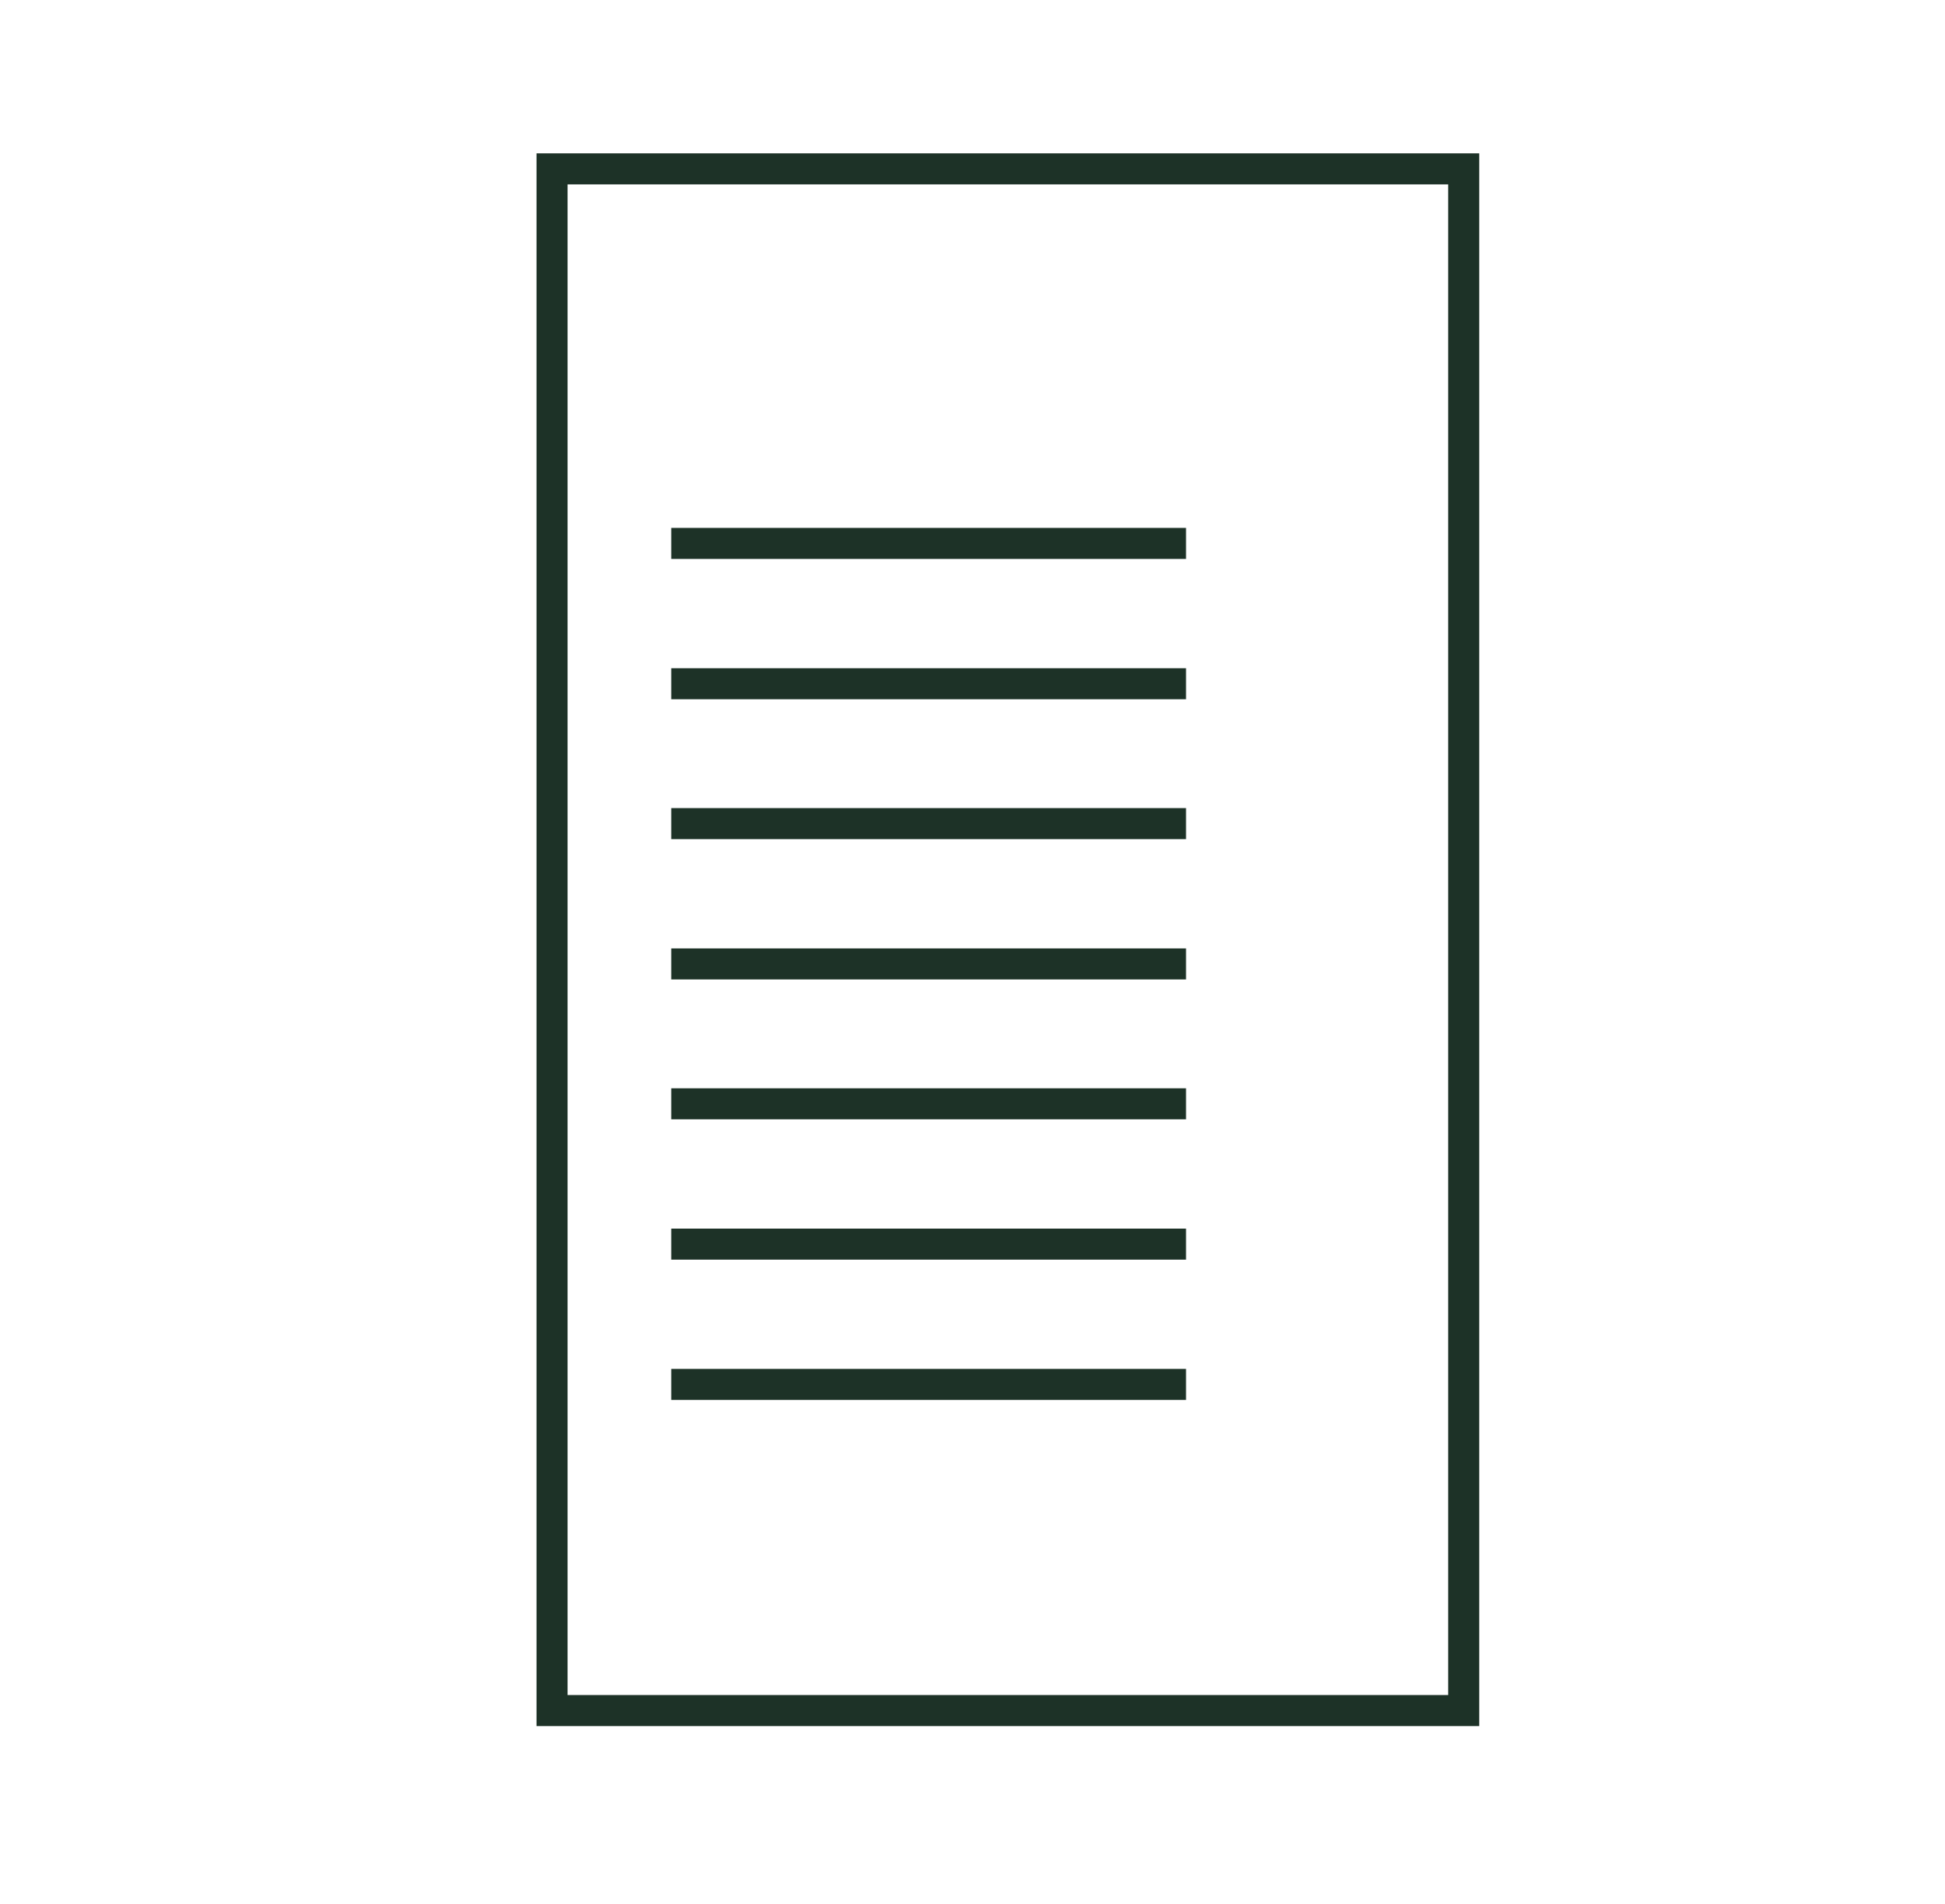
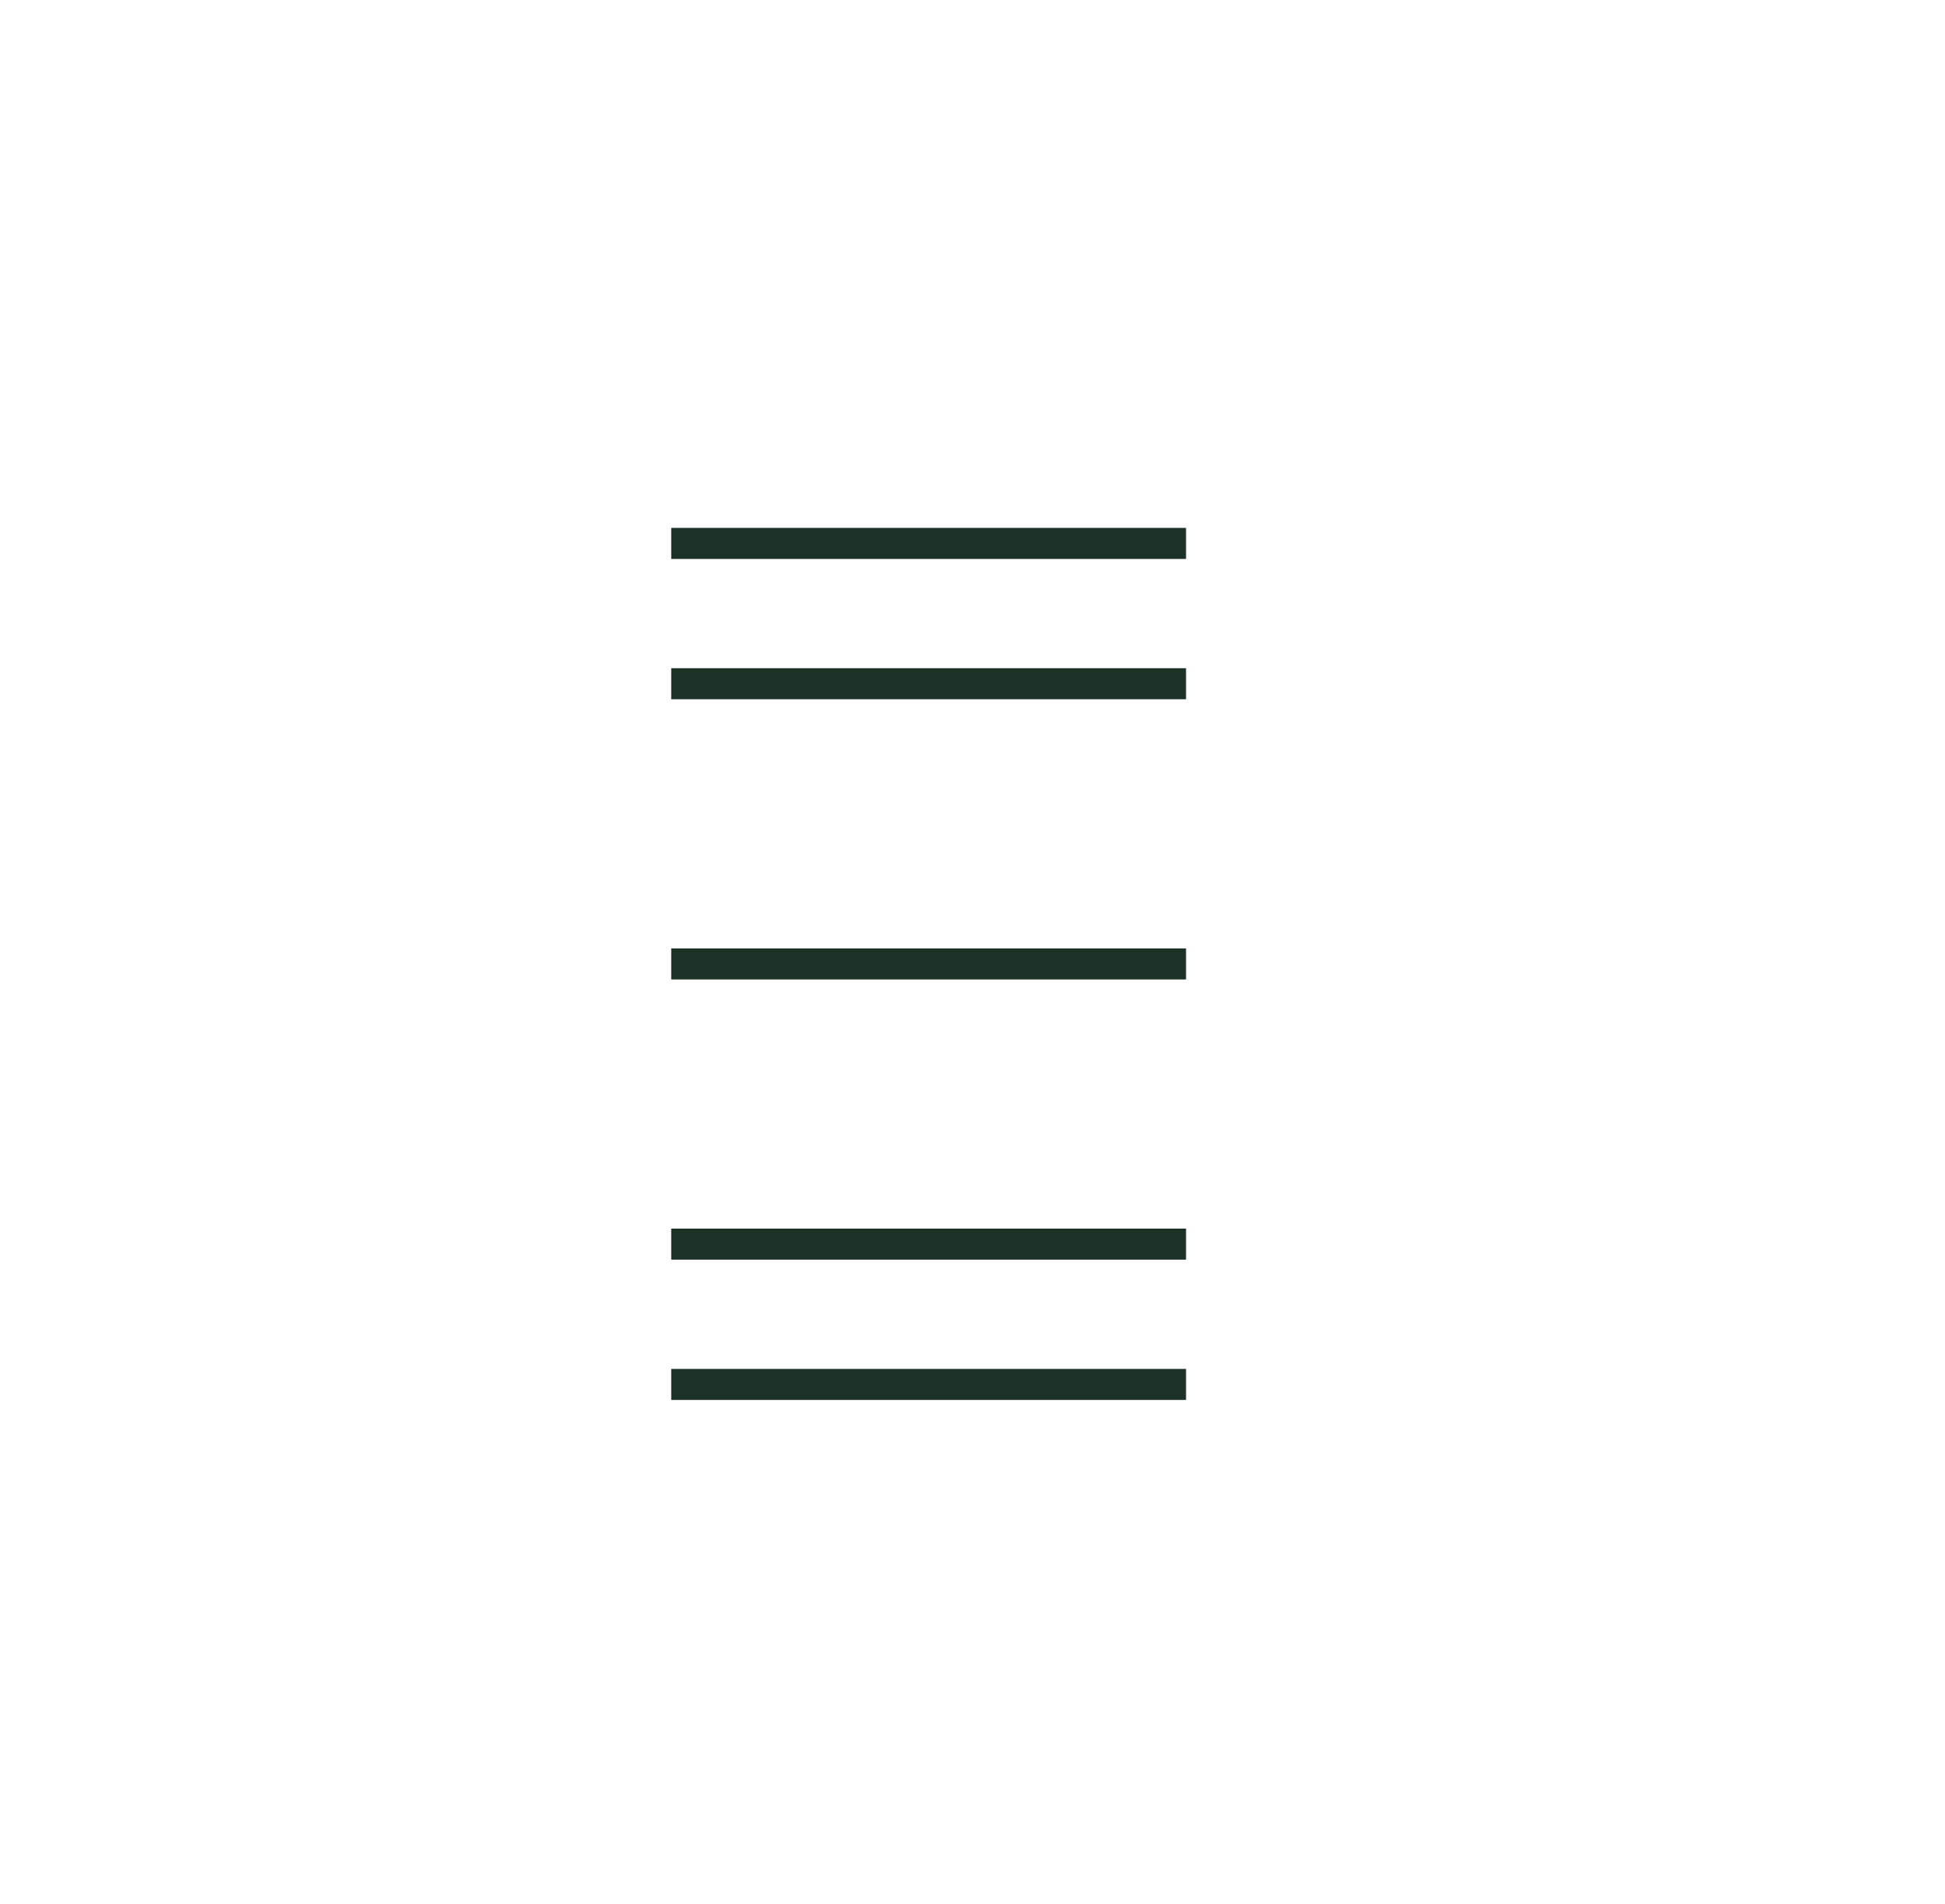
<svg xmlns="http://www.w3.org/2000/svg" version="1.1" id="Layer_1" x="0px" y="0px" viewBox="0 0 47 46" style="enable-background:new 0 0 47 46;" xml:space="preserve">
  <style type="text/css"> .st0{fill:none;stroke:#1D3227;stroke-width:0.75;stroke-miterlimit:10;} </style>
-   <rect x="13.34" y="4.08" class="st0" width="22.03" height="37.25" />
  <line class="st0" x1="16.22" y1="13.13" x2="28.66" y2="13.13" />
  <line class="st0" x1="16.22" y1="16.52" x2="28.66" y2="16.52" />
-   <line class="st0" x1="16.22" y1="19.9" x2="28.66" y2="19.9" />
  <line class="st0" x1="16.22" y1="23.29" x2="28.66" y2="23.29" />
-   <line class="st0" x1="16.22" y1="26.67" x2="28.66" y2="26.67" />
  <line class="st0" x1="16.22" y1="30.06" x2="28.66" y2="30.06" />
  <line class="st0" x1="16.22" y1="33.45" x2="28.66" y2="33.45" />
</svg>